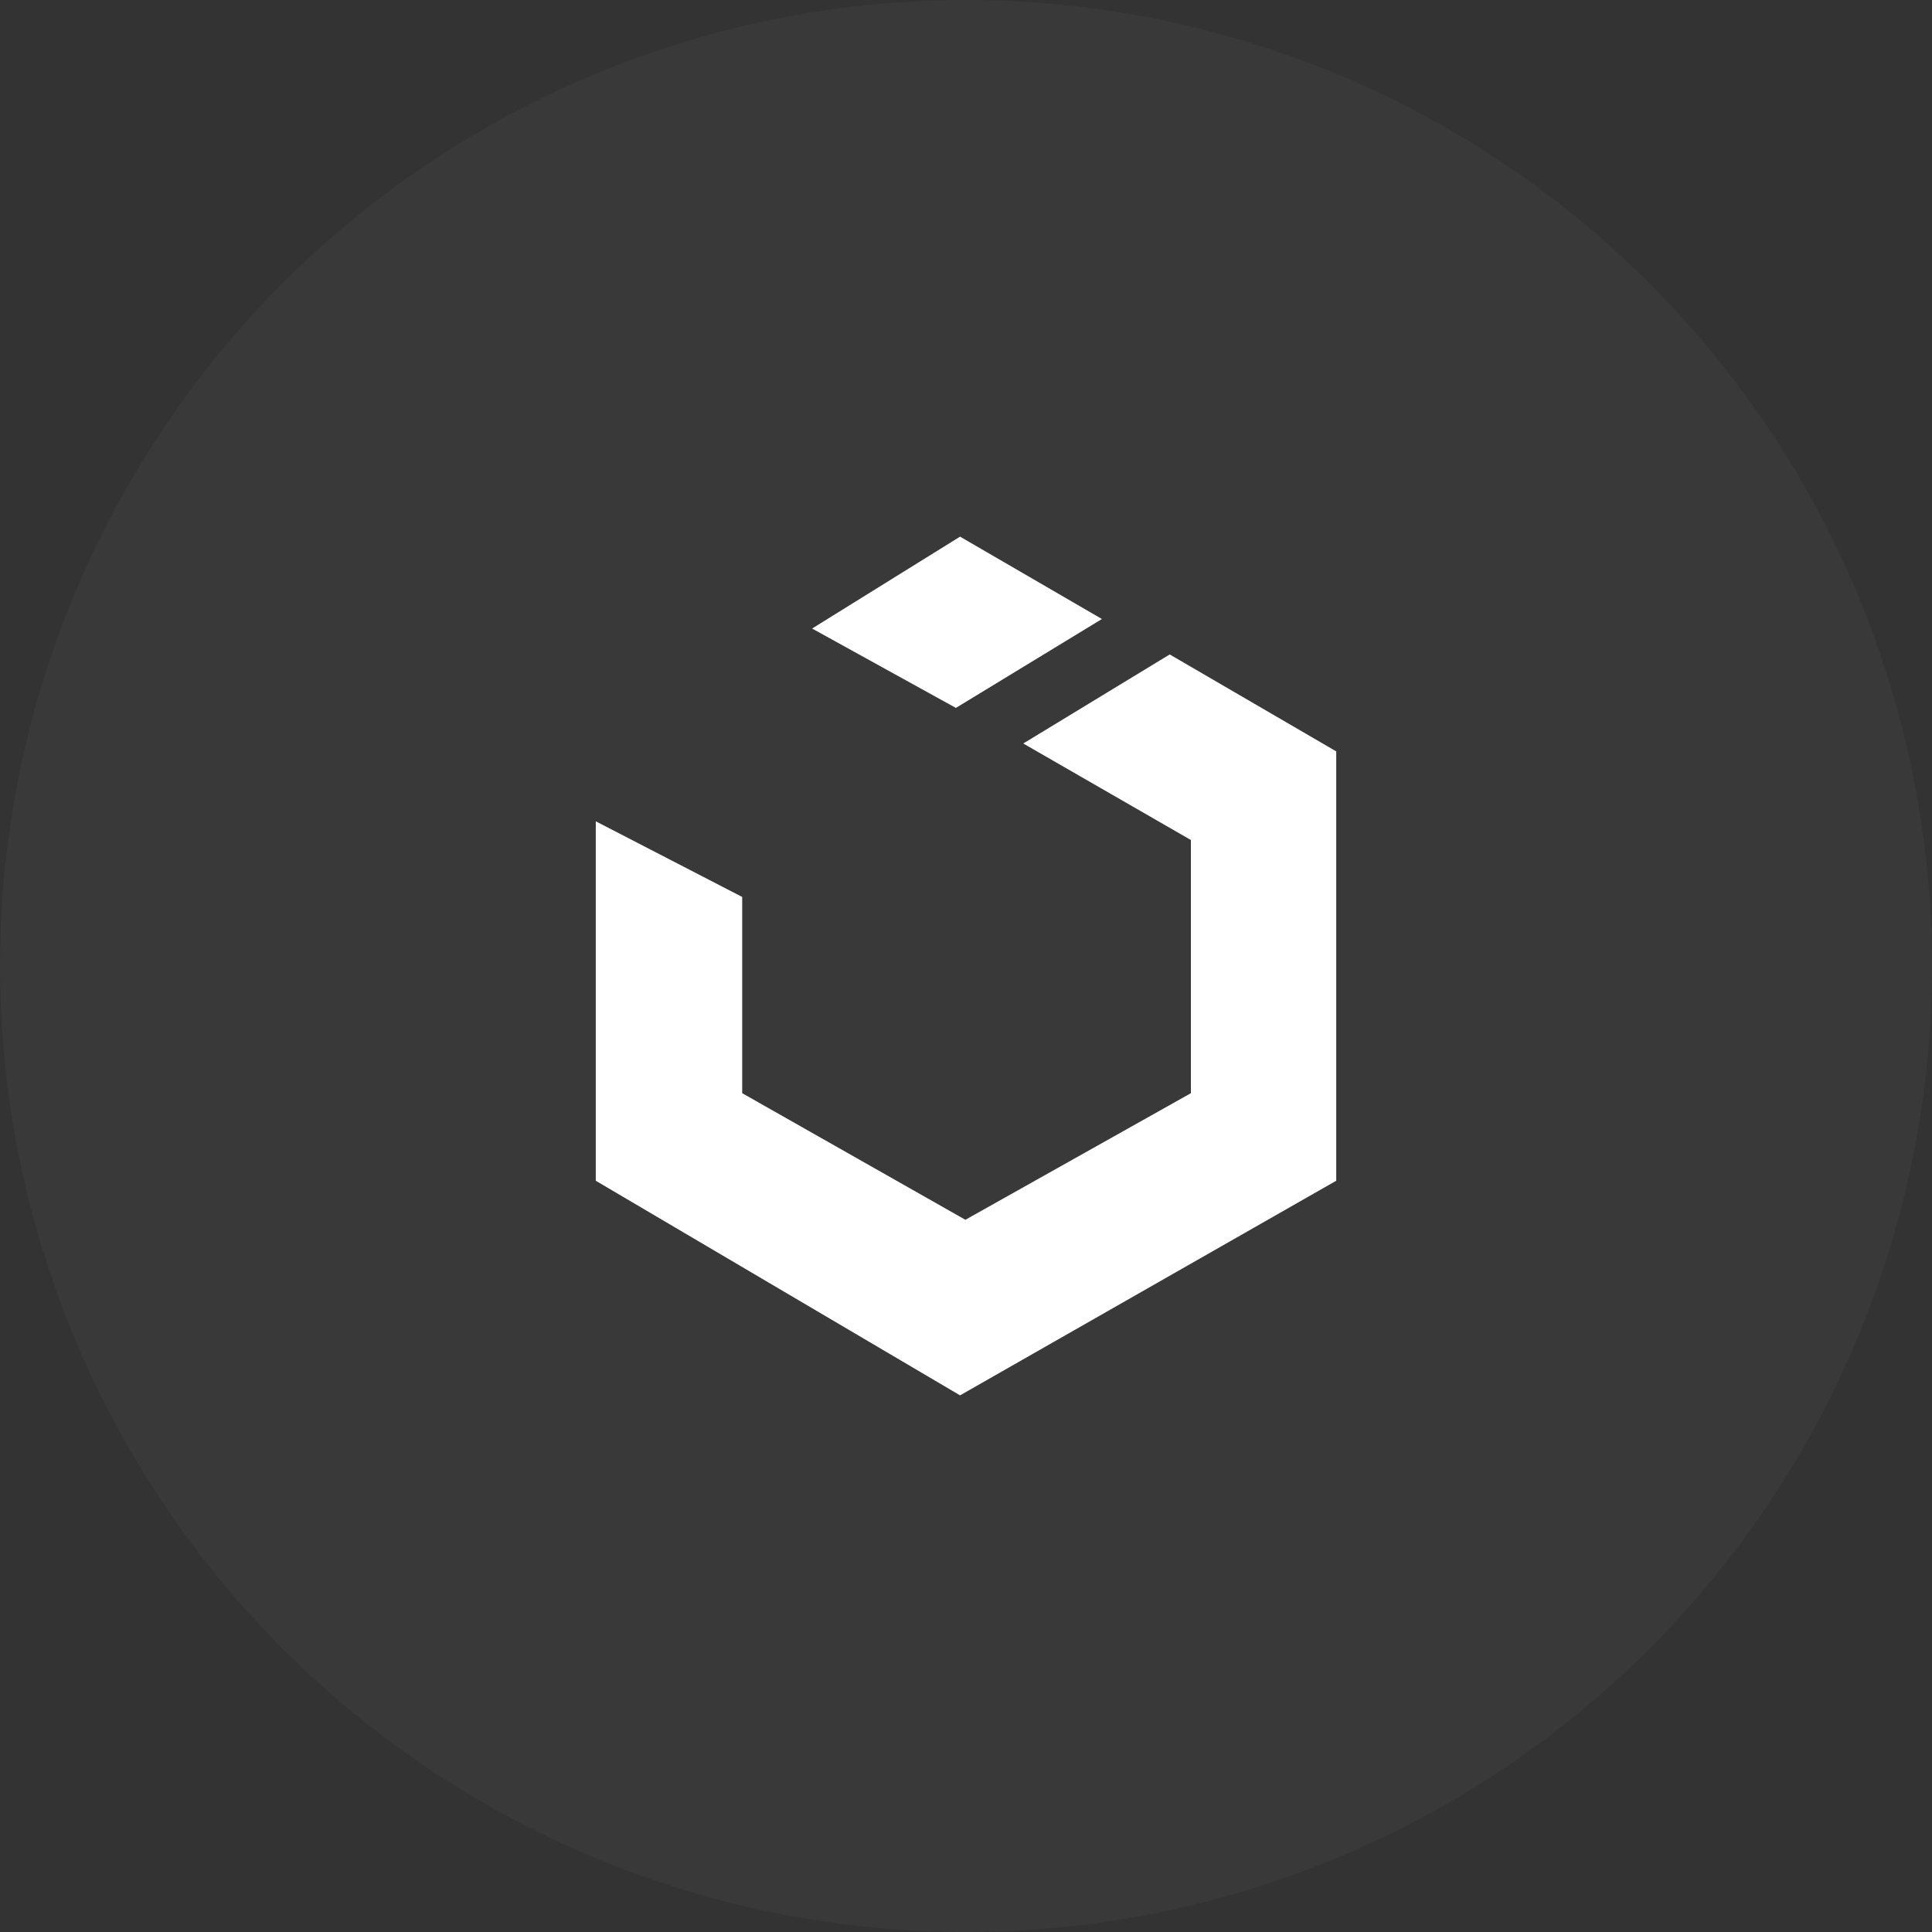
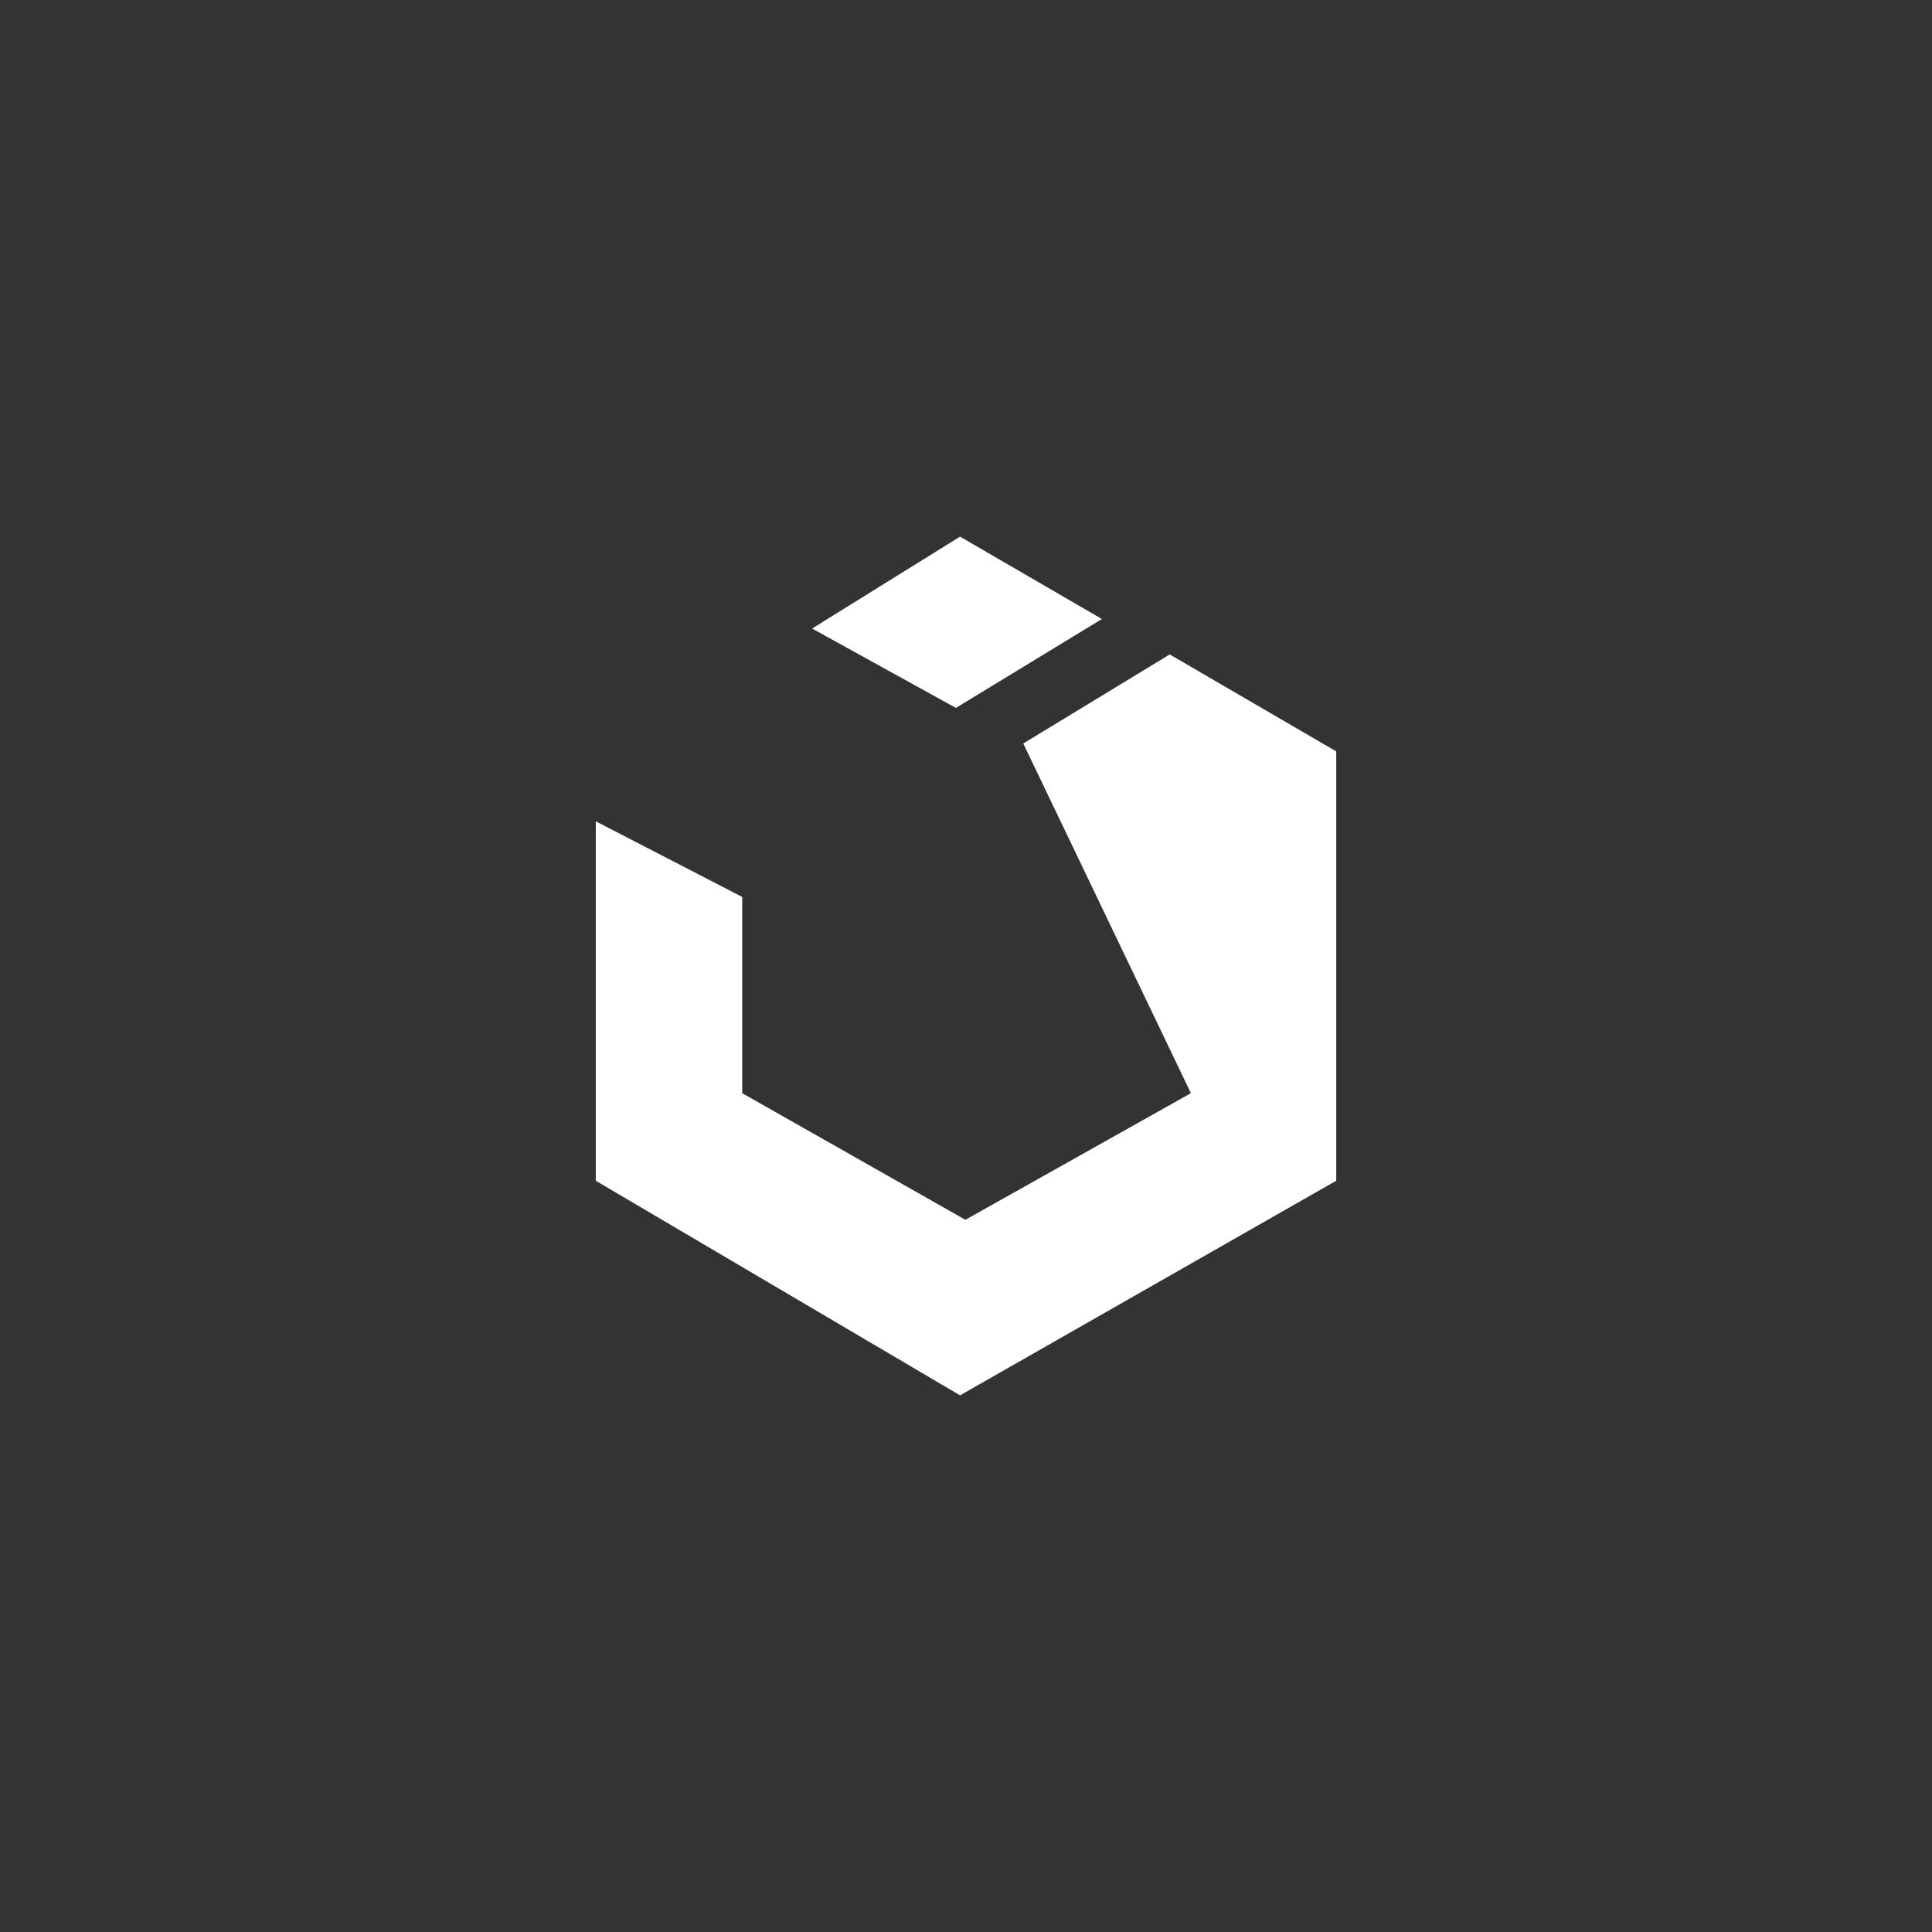
<svg xmlns="http://www.w3.org/2000/svg" version="1.1" id="icon" x="0px" y="0px" width="180px" height="180px" viewBox="0 0 180 180" enable-background="new 0 0 180 180" xml:space="preserve">
  <rect x="0" y="0" width="180" height="180" fill="#333333" stroke="none" />
  <g id="circle" opacity="0.03">
-     <circle fill="#FFFFFF" cx="90" cy="90" r="90" />
-   </g>
-   <path id="uikit" fill="#FFFFFF" d="M89.446,130.002l-33.938-19.994V76.52l13.641,7.047v18.283l20.794,11.795l21.01-11.795V78.262  L95.336,69.27l13.643-8.297l15.515,9.032v40.002L89.446,130.002z M75.661,58.559l13.785-8.561l13.216,7.674l-13.604,8.283  L75.661,58.559z" />
+     </g>
+   <path id="uikit" fill="#FFFFFF" d="M89.446,130.002l-33.938-19.994V76.52l13.641,7.047v18.283l20.794,11.795l21.01-11.795L95.336,69.27l13.643-8.297l15.515,9.032v40.002L89.446,130.002z M75.661,58.559l13.785-8.561l13.216,7.674l-13.604,8.283  L75.661,58.559z" />
</svg>